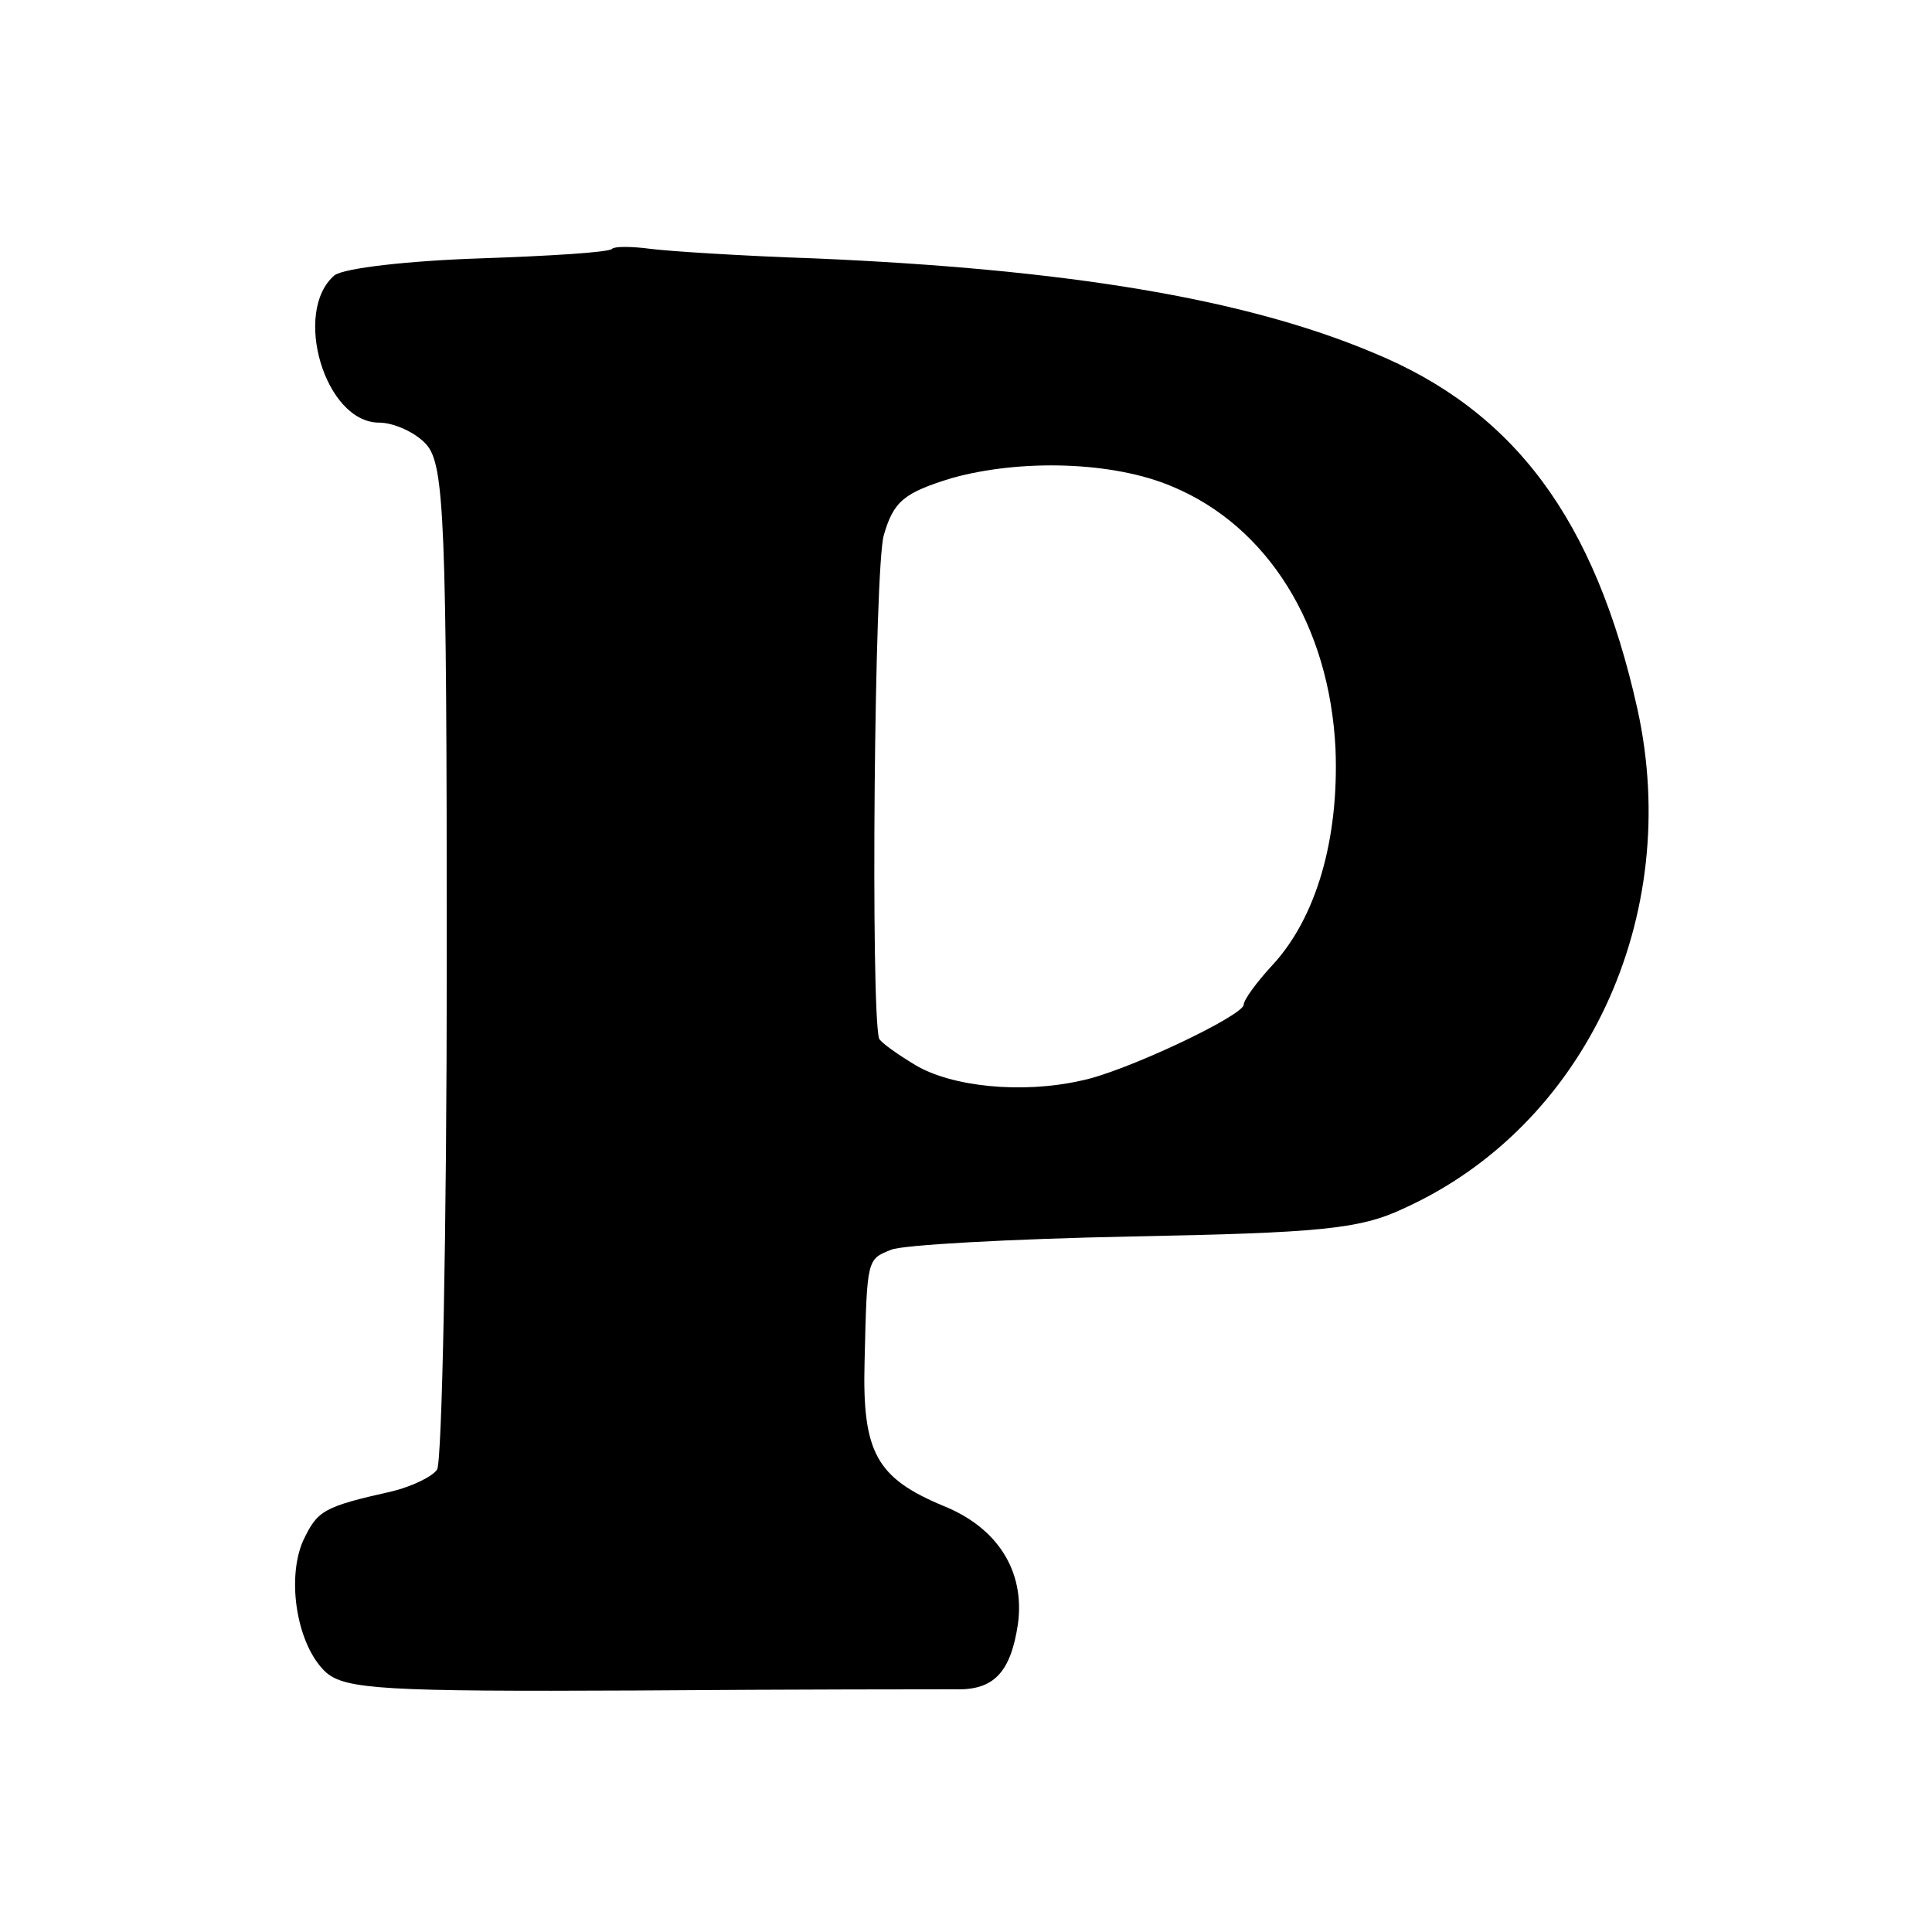
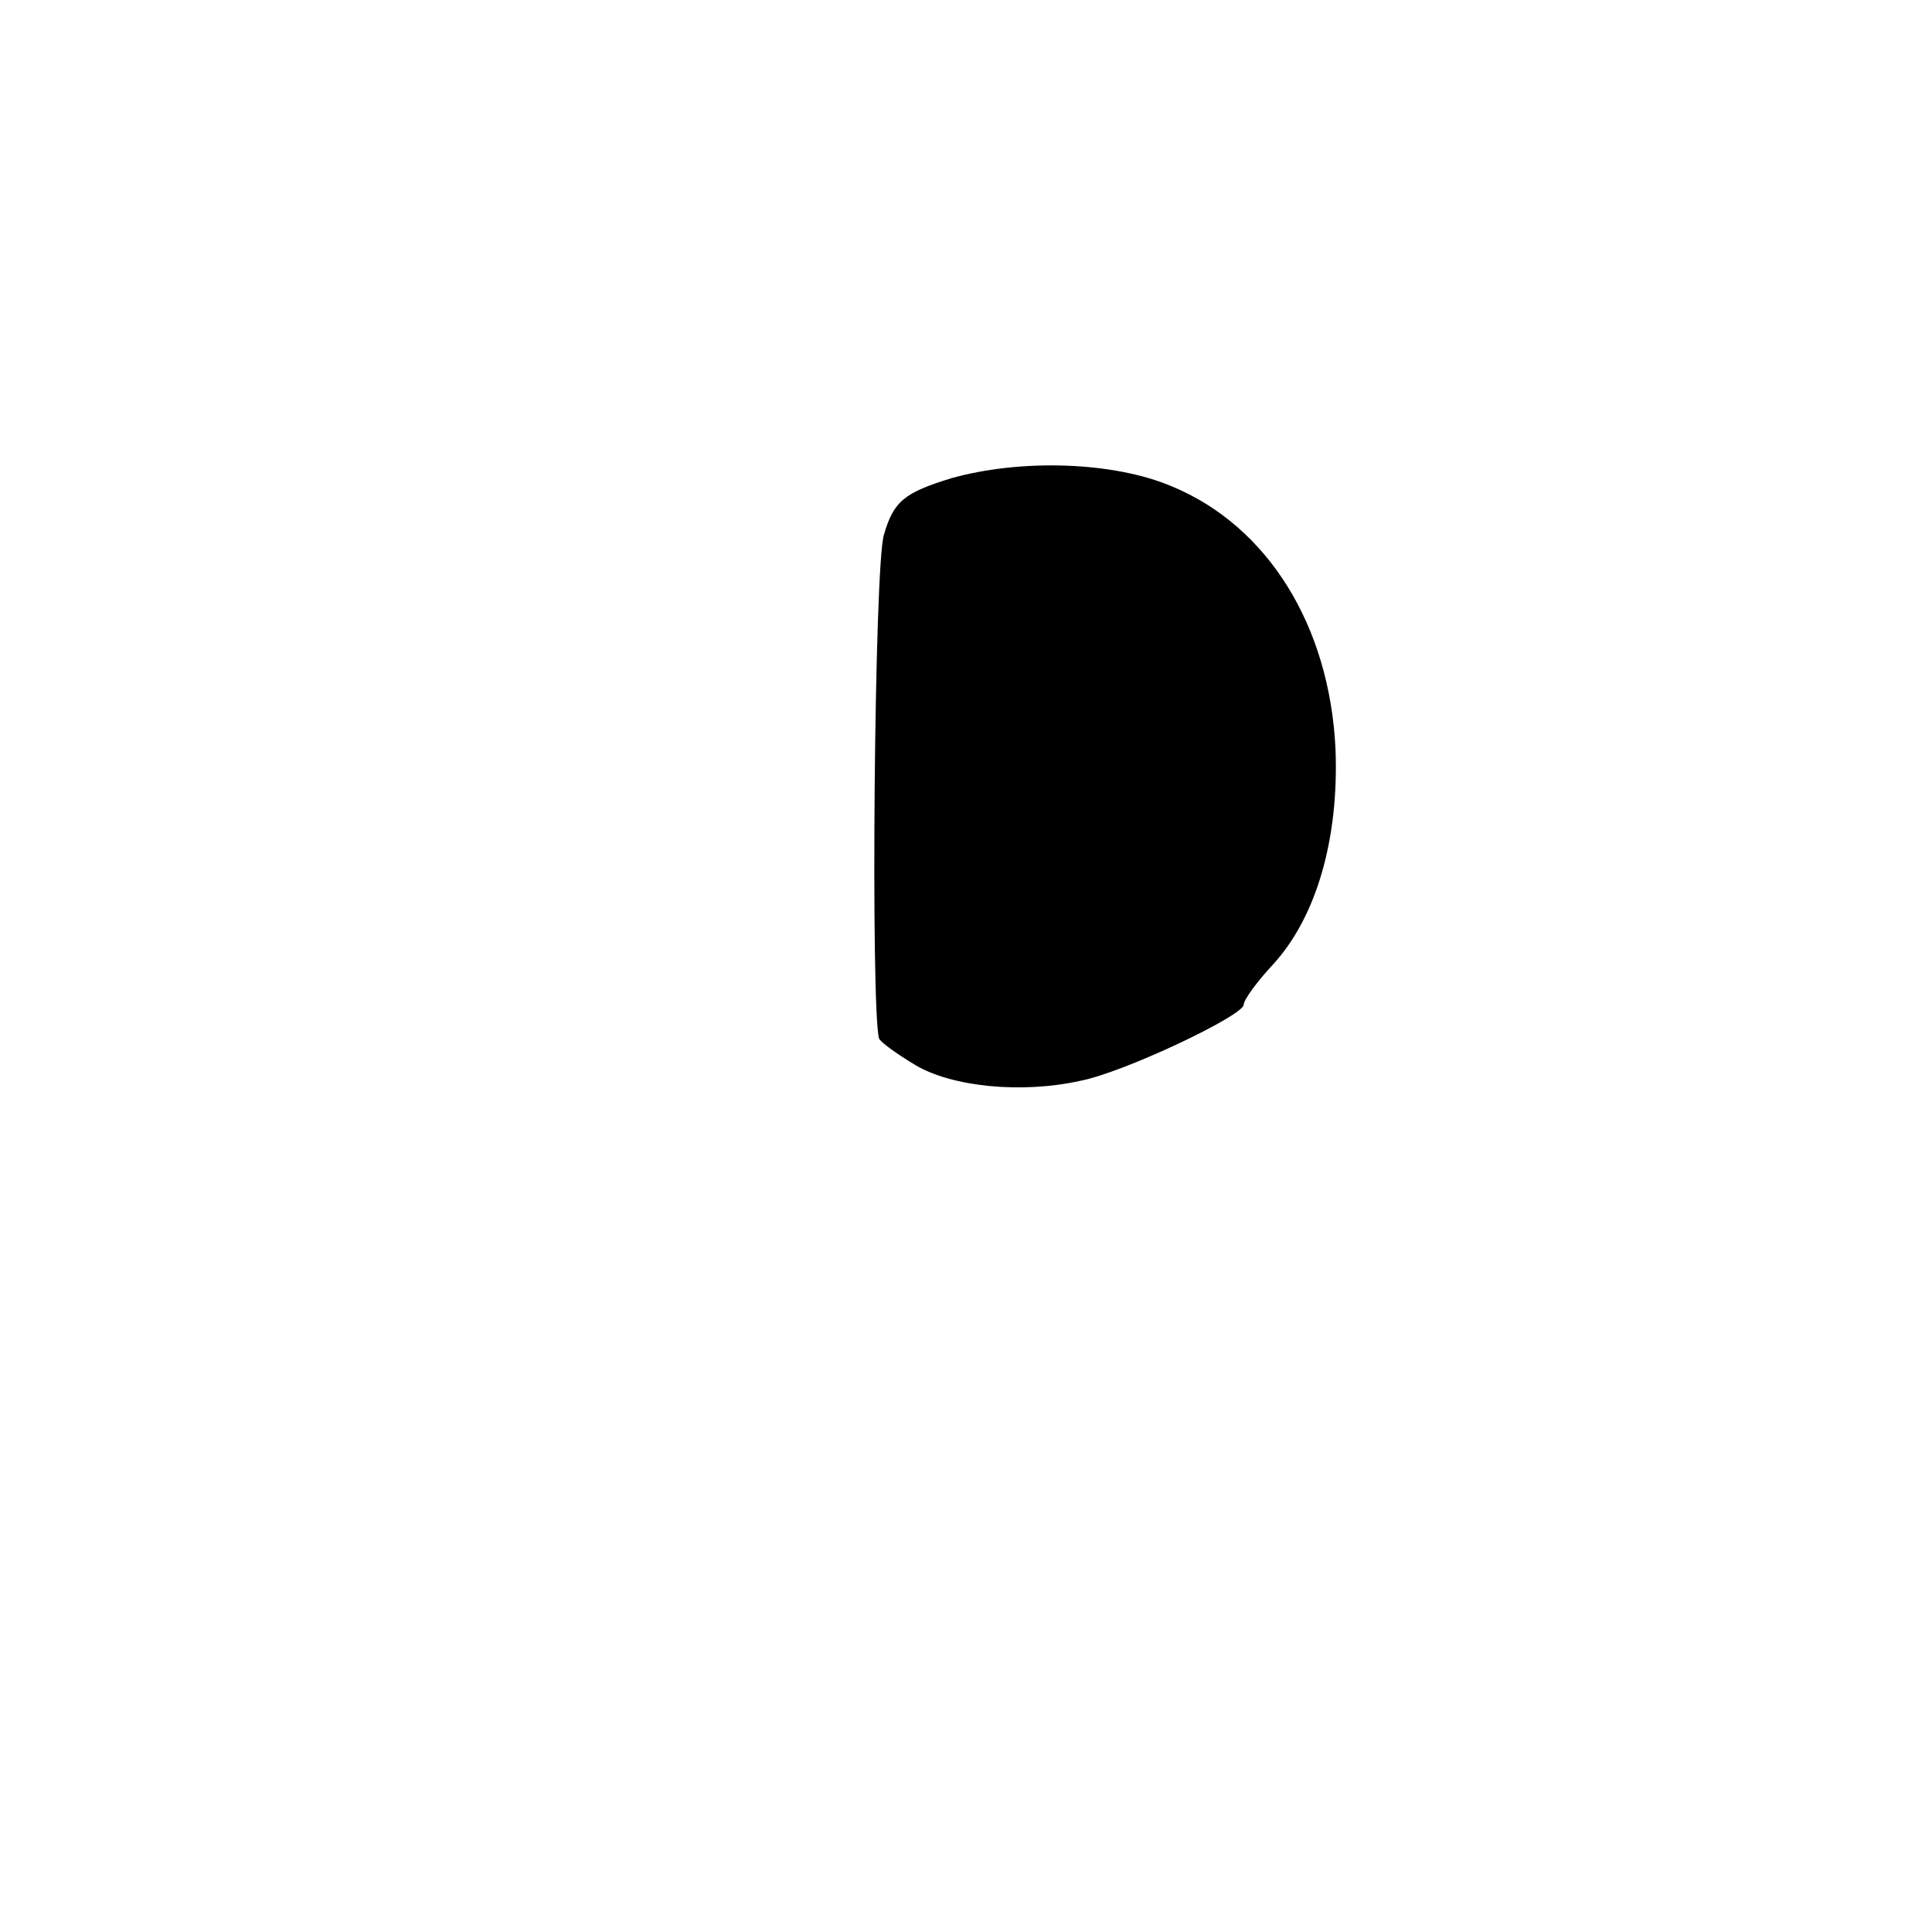
<svg xmlns="http://www.w3.org/2000/svg" version="1.0" width="160pt" height="160pt" viewBox="0 0 160 160" preserveAspectRatio="xMidYMid meet">
  <g transform="translate(0,160) scale(0.1,-0.1)" fill="#000000" stroke="none">
-     <path d="M507 1394 c-2 -3 -52 -6 -110 -8 -59 -2 -112 -8 -120 -14 -35 -30 -8 -122 37 -122 12 0 30 -8 39 -18 15 -17 17 -61 17 -428 0 -225 -4 -414 -8 -421 -4 -6 -21 -14 -37 -18 -58 -13 -62 -16 -74 -41 -14 -32 -5 -87 19 -109 16 -14 49 -16 257 -15 131 1 250 1 264 1 32 -1 46 14 52 54 6 44 -17 80 -62 98 -55 23 -67 44 -65 119 2 86 2 85 22 93 9 4 99 9 199 11 155 3 189 6 225 23 151 68 232 242 194 414 -35 157 -102 247 -219 295 -107 45 -254 69 -462 78 -60 2 -122 6 -137 8 -15 2 -29 2 -31 0z m464 -197 c79 -33 130 -115 135 -217 3 -75 -16 -140 -52 -179 -13 -14 -24 -29 -24 -33 0 -9 -99 -56 -135 -63 -49 -11 -107 -5 -137 13 -15 9 -29 19 -30 22 -7 24 -4 392 4 417 8 28 17 35 56 47 57 16 134 14 183 -7z" />
+     <path d="M507 1394 z m464 -197 c79 -33 130 -115 135 -217 3 -75 -16 -140 -52 -179 -13 -14 -24 -29 -24 -33 0 -9 -99 -56 -135 -63 -49 -11 -107 -5 -137 13 -15 9 -29 19 -30 22 -7 24 -4 392 4 417 8 28 17 35 56 47 57 16 134 14 183 -7z" />
  </g>
</svg>